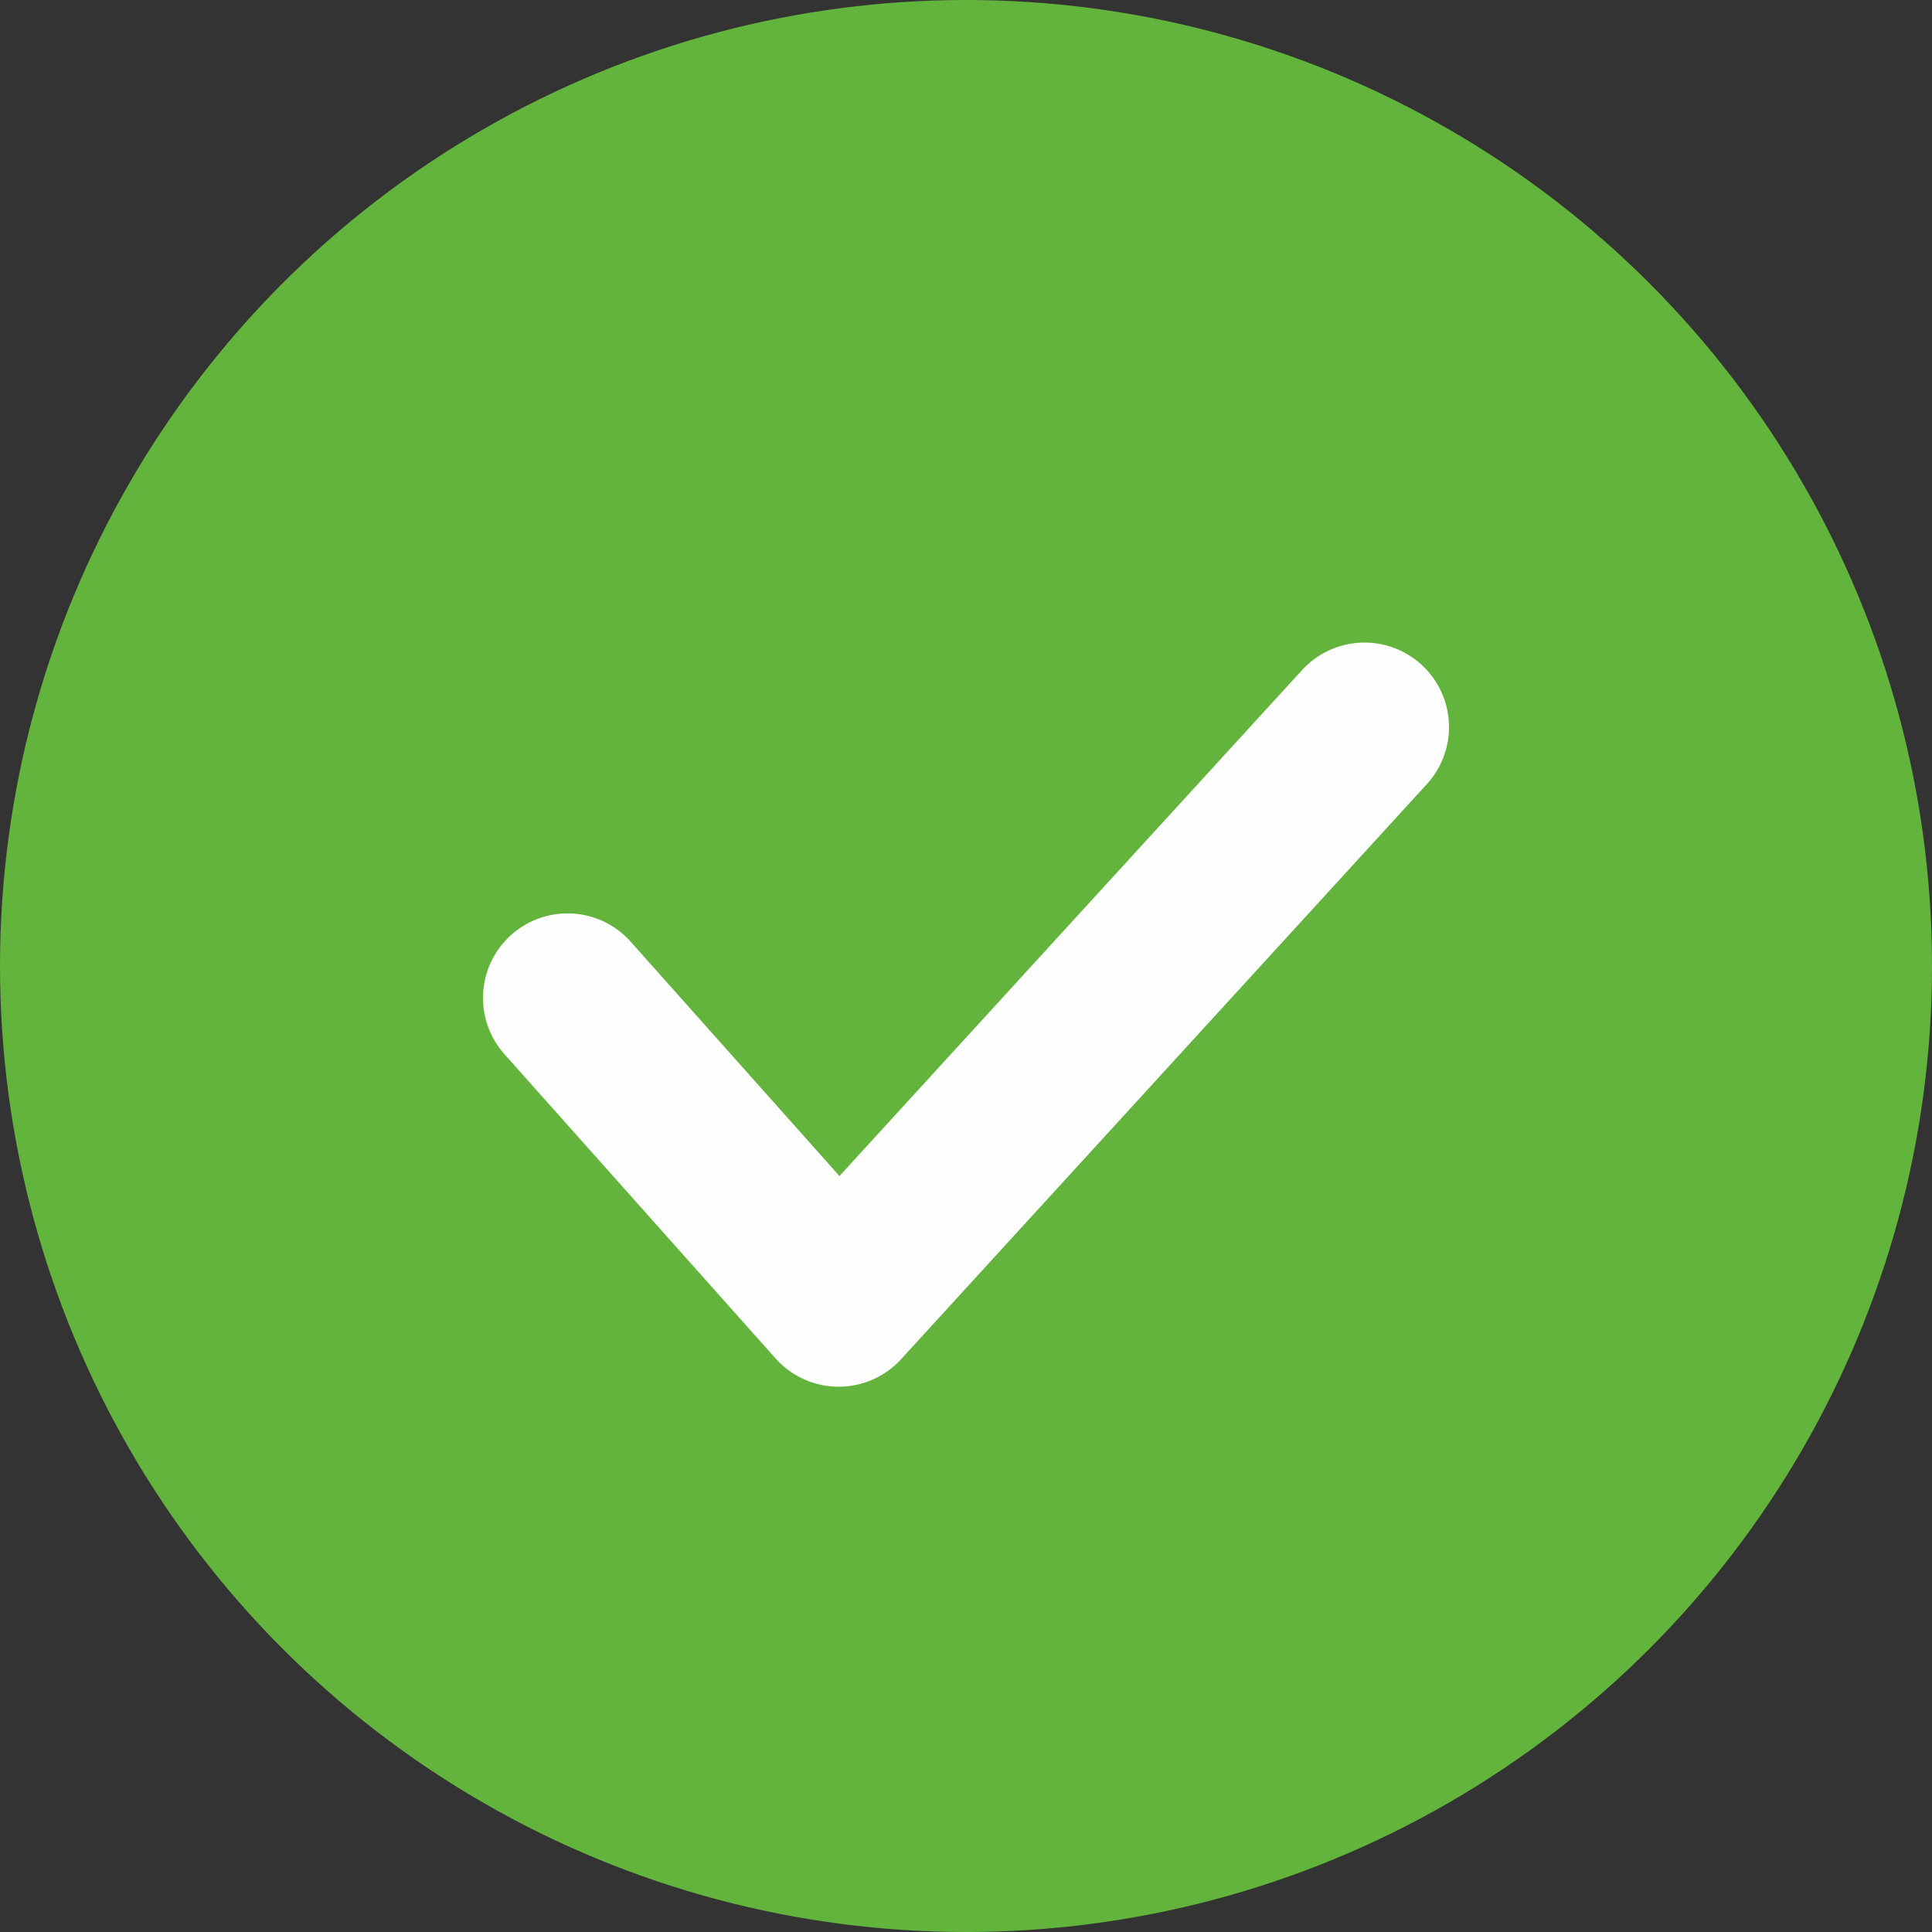
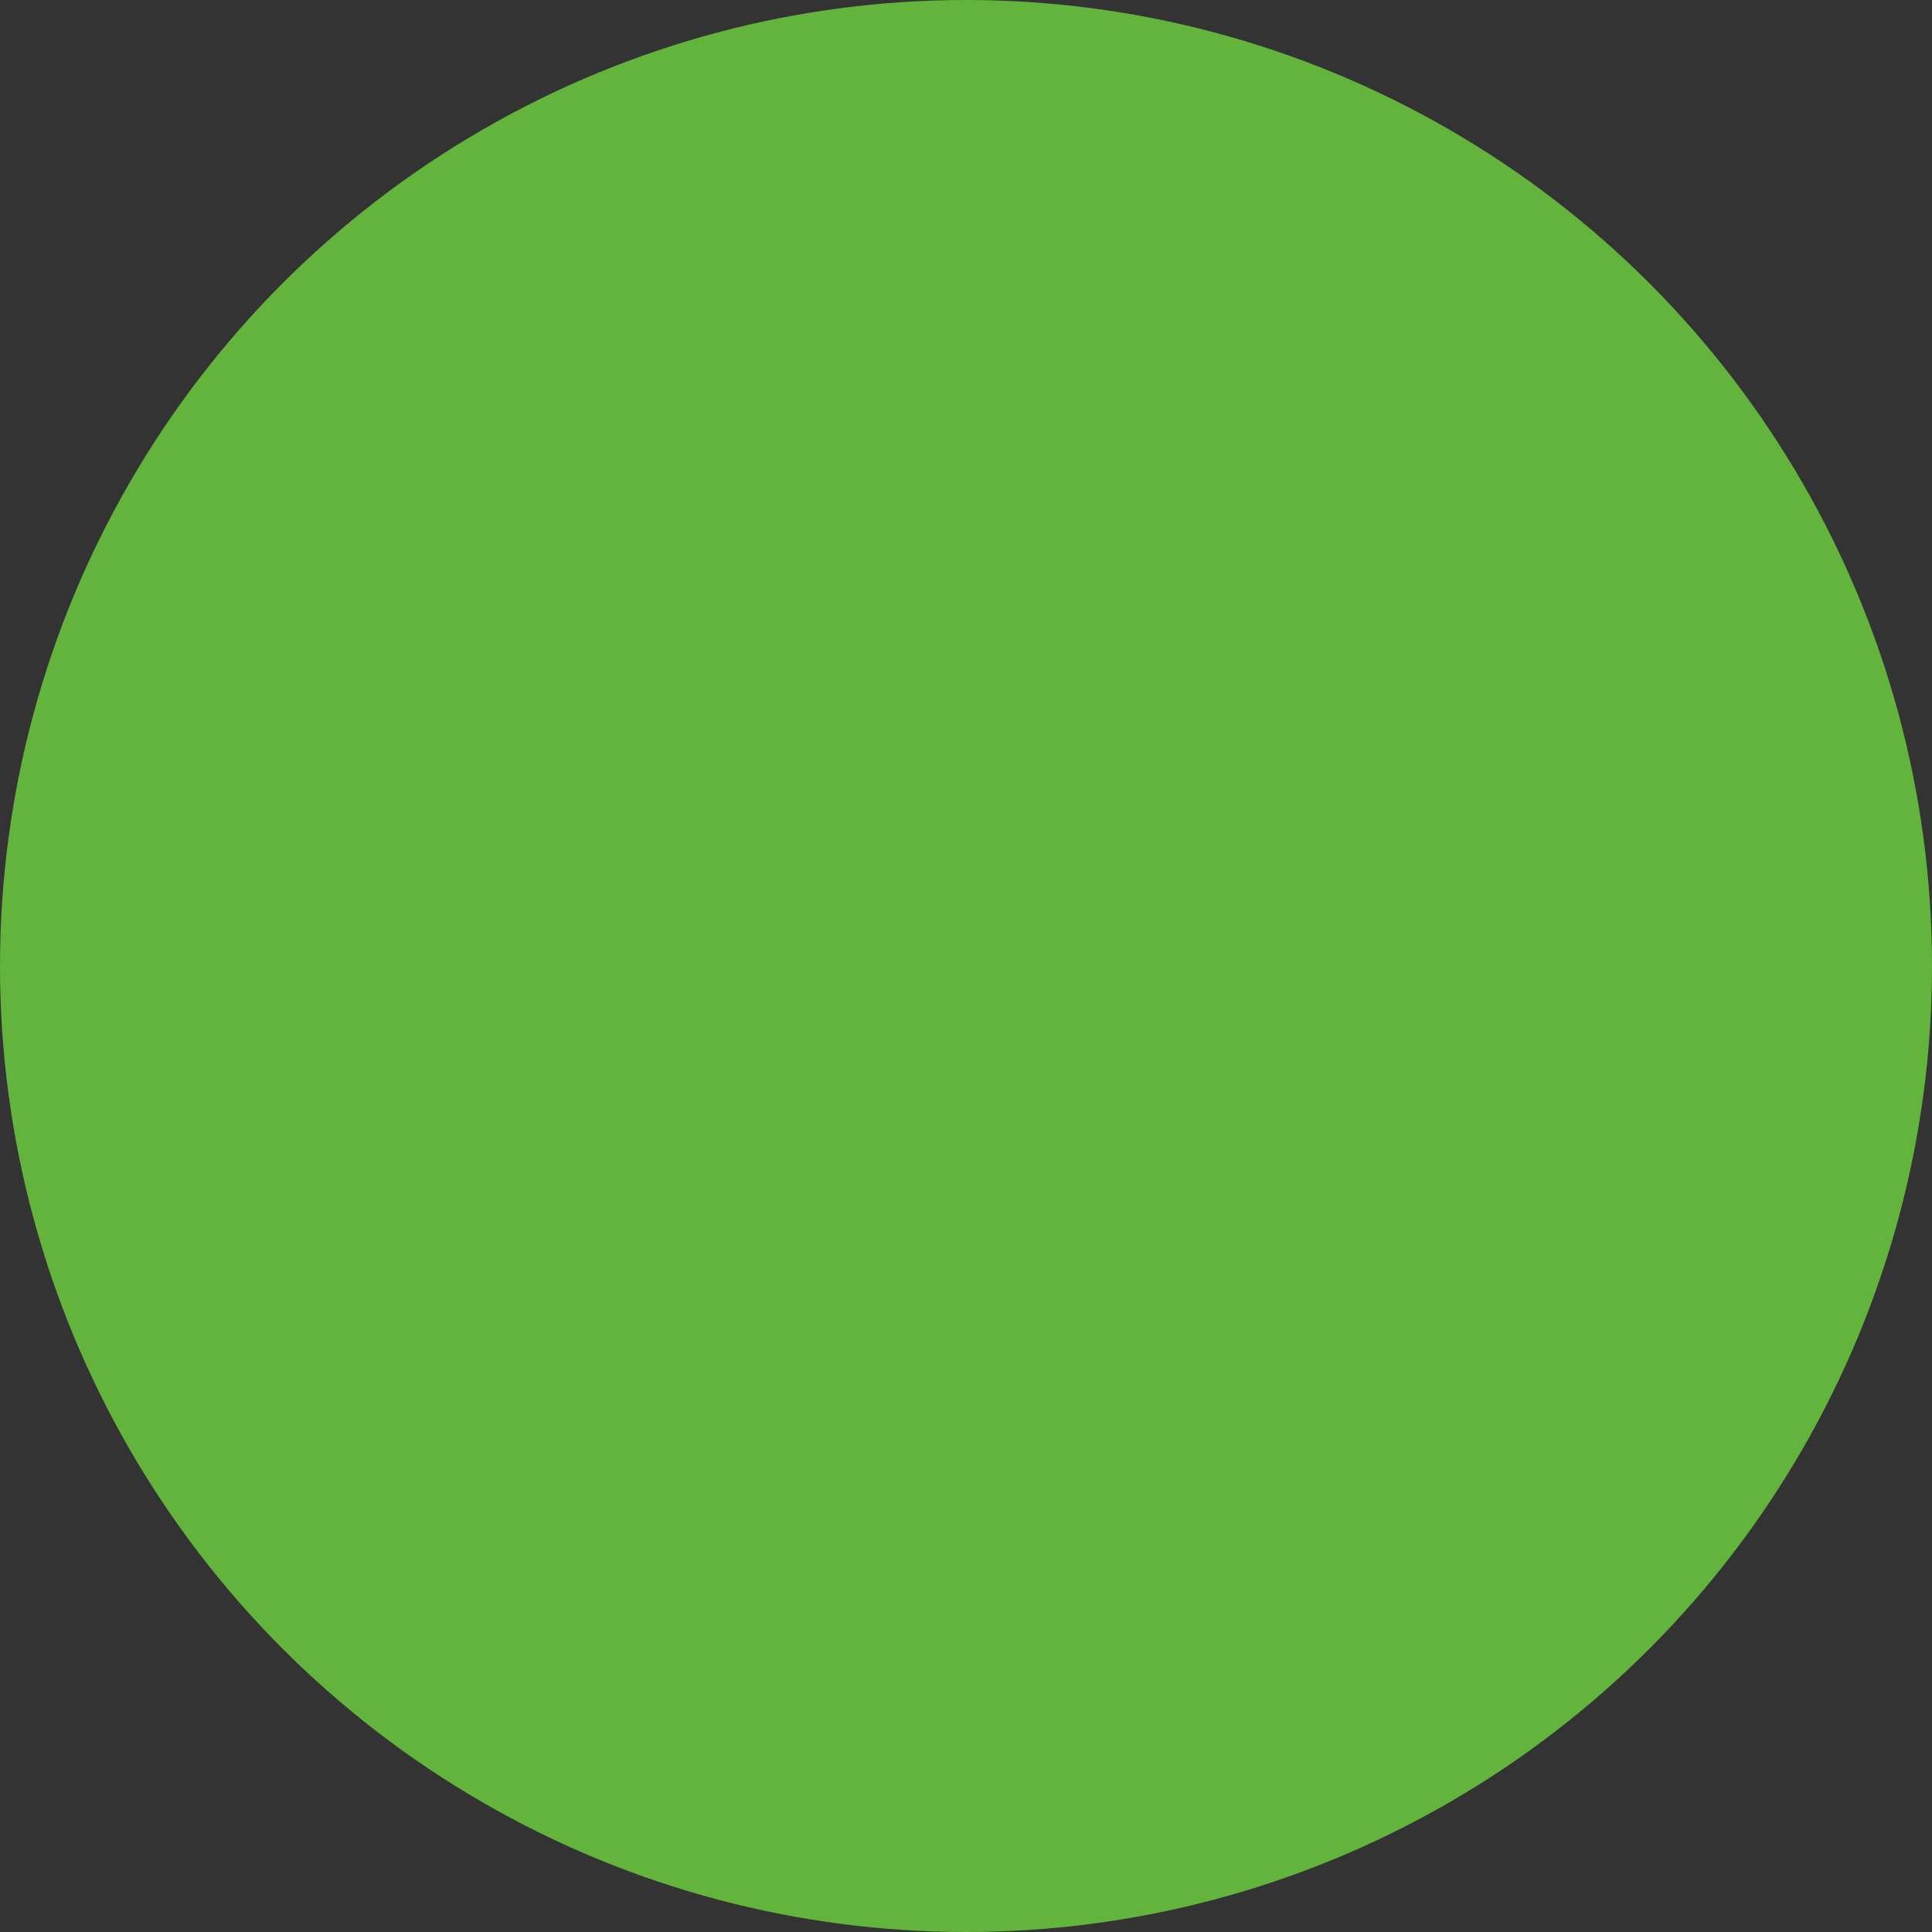
<svg xmlns="http://www.w3.org/2000/svg" width="80" height="80" viewBox="0 0 80 80">
  <rect x="0" y="0" width="80" height="80" fill="#333333" stroke="none" />
  <g id="OK" transform="translate(-921 -467)">
    <circle id="Elipse_9" data-name="Elipse 9" cx="40" cy="40" r="40" transform="translate(921 467)" fill="#63b43c" />
-     <path id="Caminho_25" data-name="Caminho 25" d="M3735.917,3918.906l11.227,12.6,21.773-23.814" transform="translate(-2791.417 -3410.585)" fill="none" stroke="#fdfdfd" stroke-linecap="round" stroke-linejoin="round" stroke-width="7" />
  </g>
</svg>